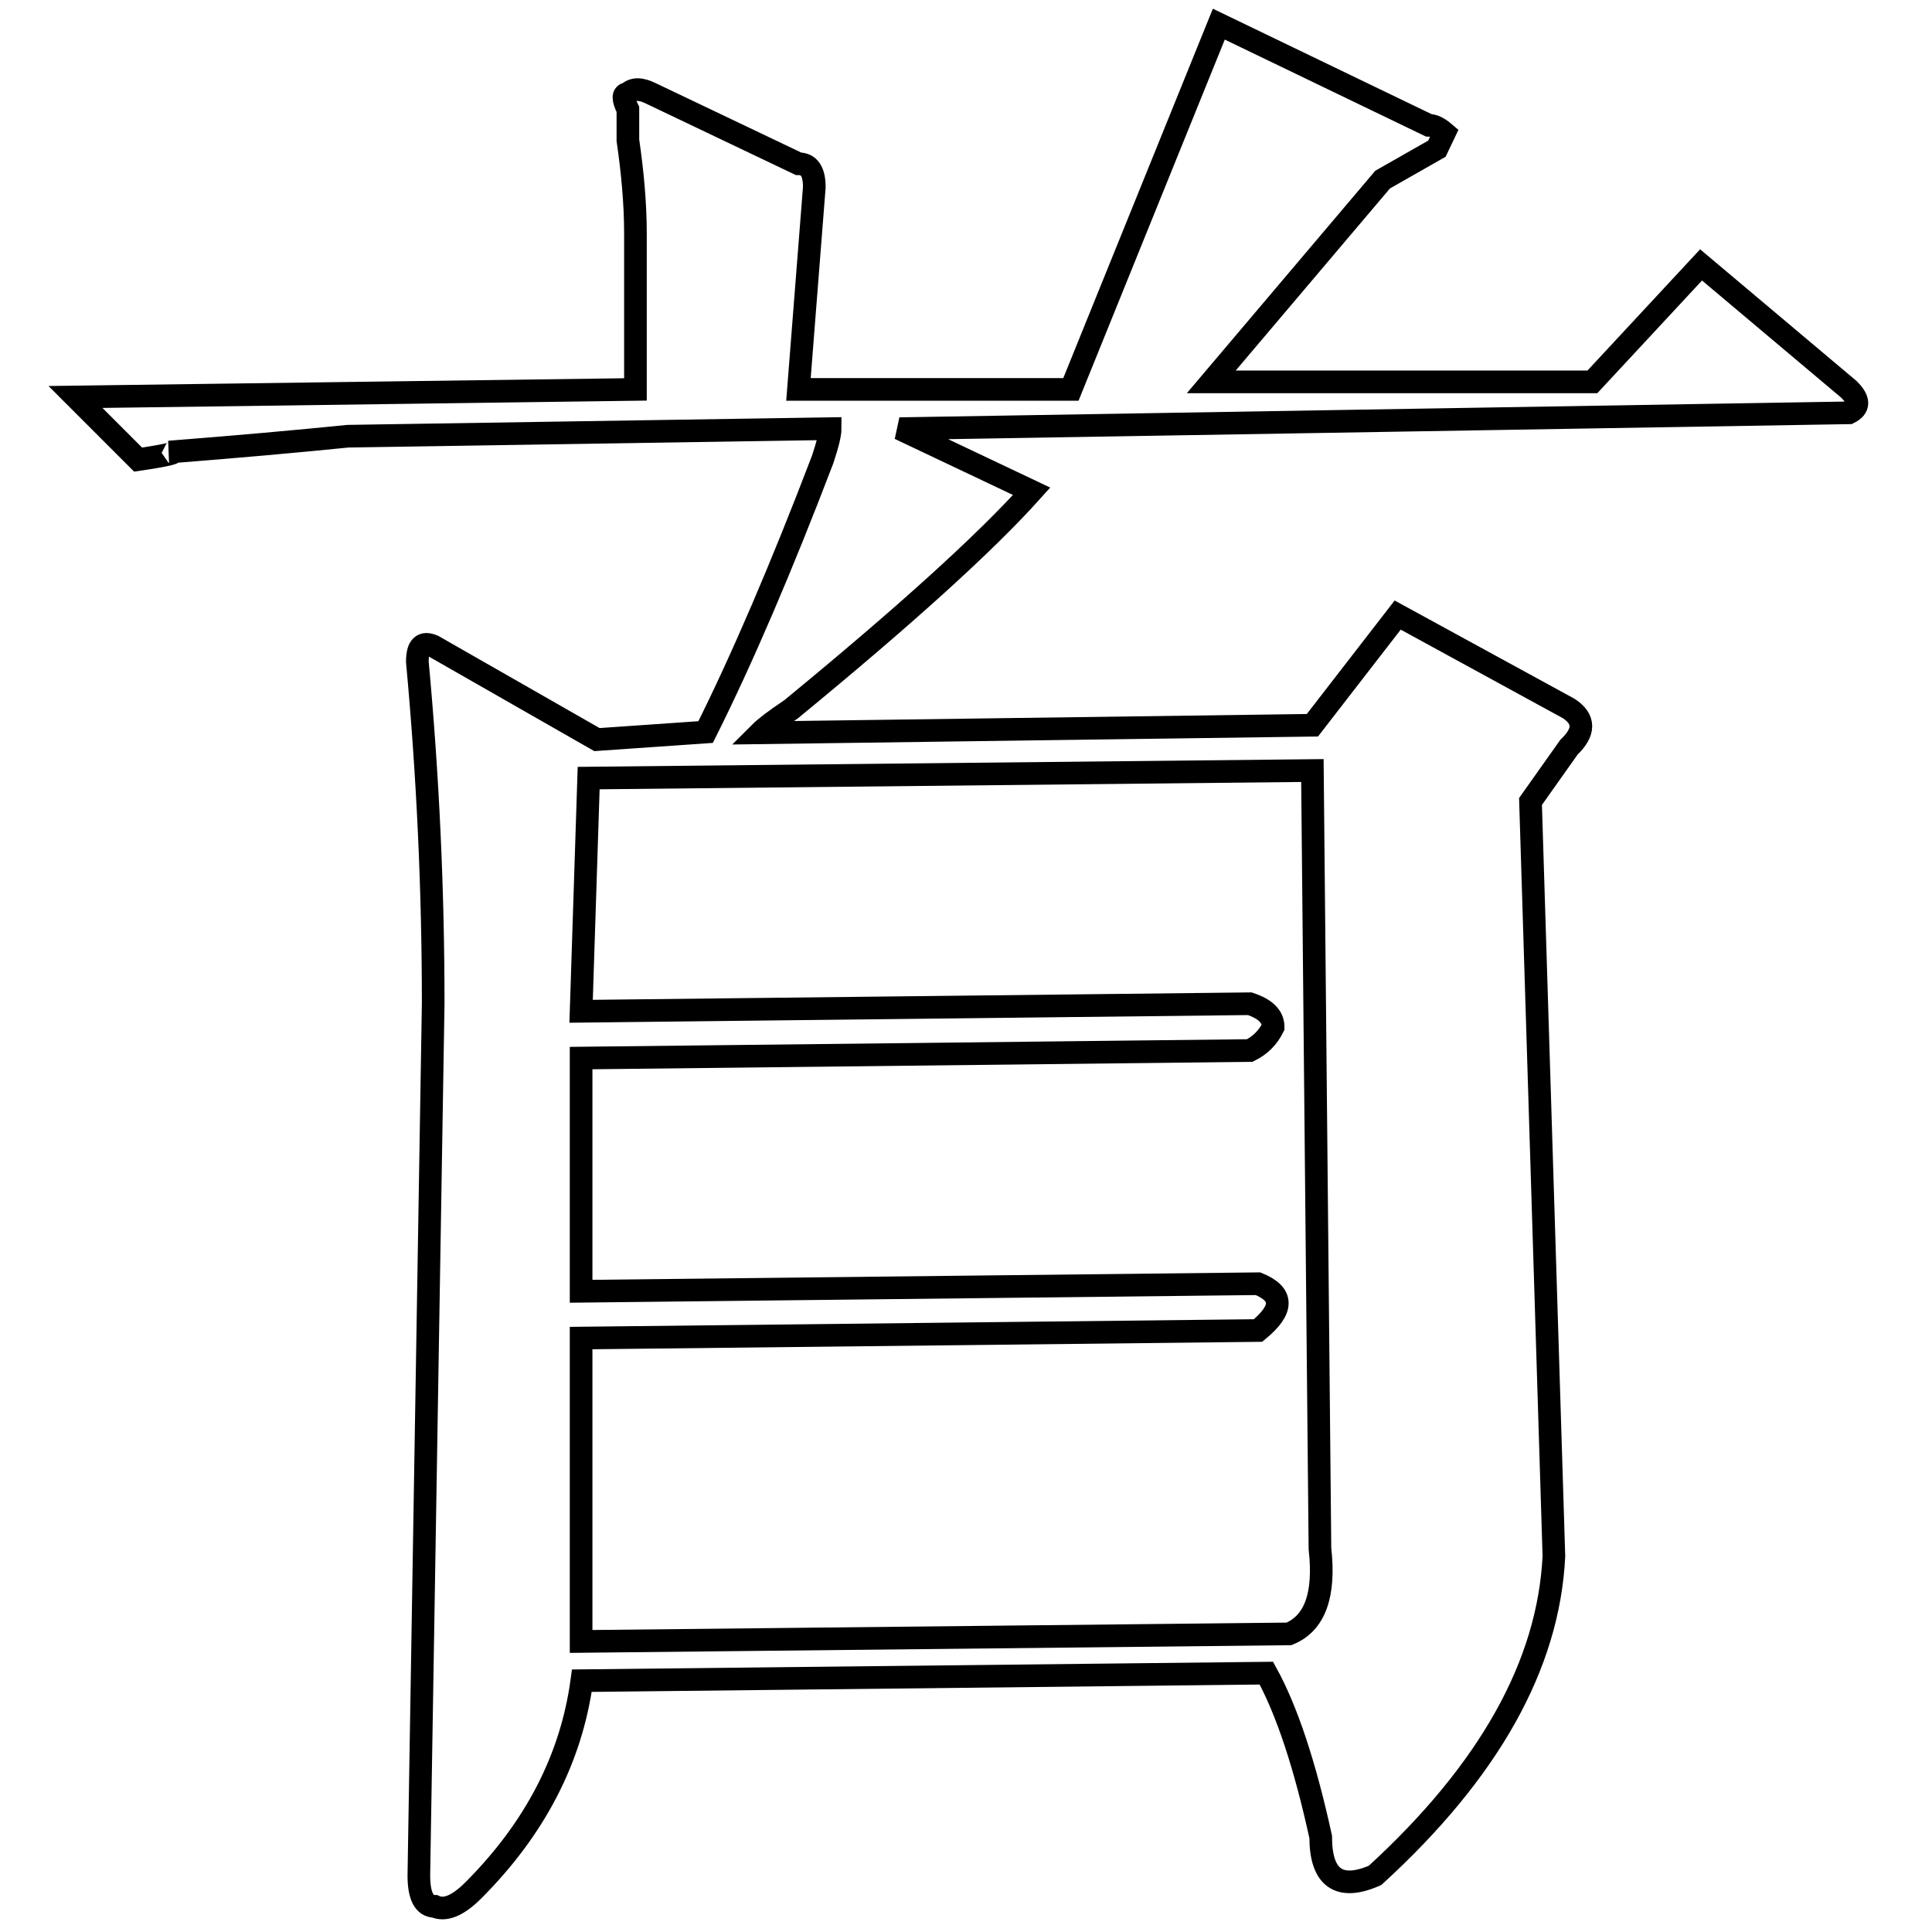
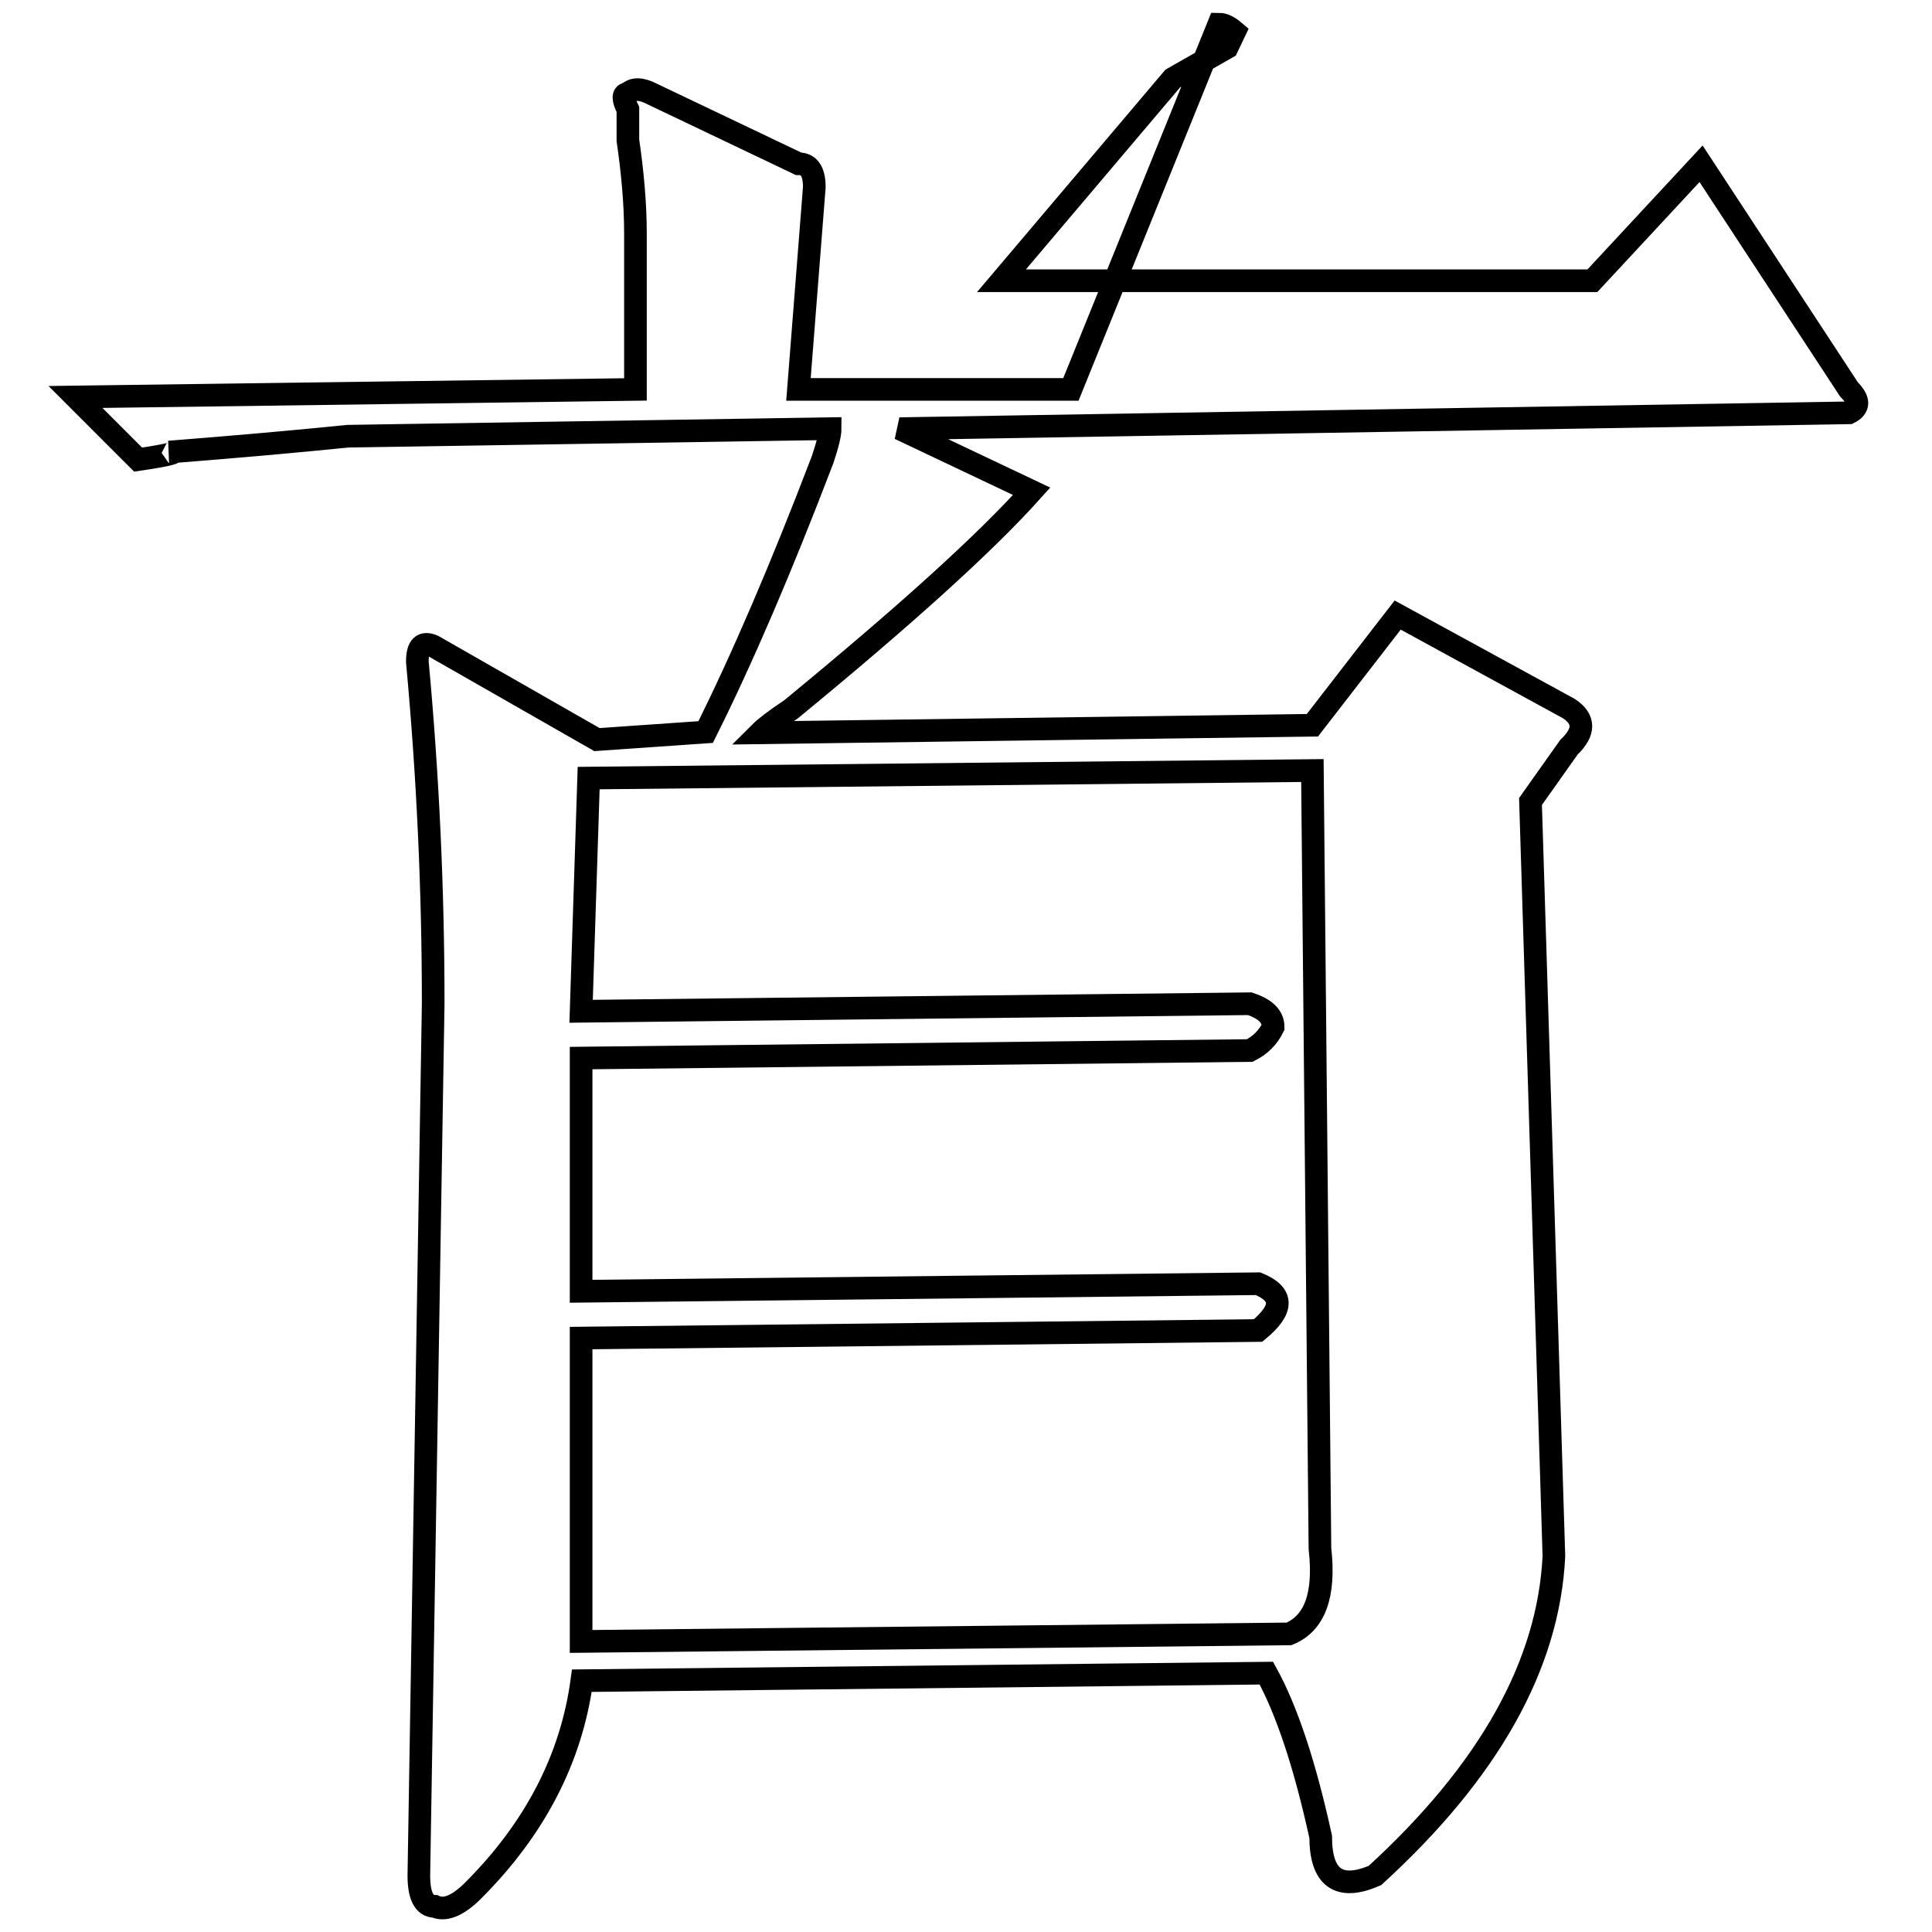
<svg xmlns="http://www.w3.org/2000/svg" version="1.1" x="0px" y="0px" viewBox="0 0 256 256" enable-background="new 0 0 256 256" xml:space="preserve">
  <g>
    <g>
-       <path stroke-width="3" fill-opacity="0" stroke="#000000" d="M185.2,81.5l22.7,12.4c2.1,1.4,2.1,3.1,0,5.1l-5.1,7.2l3.1,100c-0.7,14.4-8.6,28.5-23.7,42.3c-4.8,2.1-7.2,0.3-7.2-5.1c-2.1-9.6-4.5-16.8-7.2-21.7l-90.7,1c-1.4,10.3-6.2,19.6-14.4,27.8c-2.1,2.1-3.8,2.7-5.1,2.1c-1.4,0-2.1-1.4-2.1-4.1L57.4,133c0-15.1-0.7-30.2-2.1-45.3c0-2.1,0.7-2.7,2.1-2.1L79.1,98l14.4-1c4.8-9.6,10-21.7,15.5-36.1c0.7-2.1,1-3.4,1-4.1l-63.9,1c-6.9,0.7-14.8,1.4-23.7,2.1c1.4,0,0,0.4-4.1,1L10,52.6l74.2-1V31c0-4.1-0.4-8.3-1-12.4c0-2.1,0-3.4,0-4.1c-0.7-1.4-0.7-2.1,0-2.1c0.7-0.7,1.7-0.7,3.1,0l19.5,9.3c1.4,0,2.1,1,2.1,3.1l-2.1,26.8h36.1l19.6-48.4l27.8,13.4c0.7,0,1.4,0.4,2.1,1l-1,2.1l-7.2,4.1l-22.7,26.8H211l14.4-15.5L245,51.6c1.4,1.4,1.4,2.4,0,3.1l-125.8,2.1l17.5,8.3c-6.2,6.9-16.8,16.5-31.9,28.9c-2.1,1.4-3.4,2.4-4.1,3.1l73.2-1L185.2,81.5z M78,103.1l-1,30.9l88.6-1c2.1,0.7,3.1,1.7,3.1,3.1c-0.7,1.4-1.7,2.4-3.1,3.1l-88.6,1v30.9l89.7-1c3.4,1.4,3.4,3.4,0,6.2l-89.7,1v40.2l93.8-1c3.4-1.4,4.8-5.1,4.1-11.3l-1-103.1L78,103.1z" />
+       <path stroke-width="3" fill-opacity="0" stroke="#000000" d="M185.2,81.5l22.7,12.4c2.1,1.4,2.1,3.1,0,5.1l-5.1,7.2l3.1,100c-0.7,14.4-8.6,28.5-23.7,42.3c-4.8,2.1-7.2,0.3-7.2-5.1c-2.1-9.6-4.5-16.8-7.2-21.7l-90.7,1c-1.4,10.3-6.2,19.6-14.4,27.8c-2.1,2.1-3.8,2.7-5.1,2.1c-1.4,0-2.1-1.4-2.1-4.1L57.4,133c0-15.1-0.7-30.2-2.1-45.3c0-2.1,0.7-2.7,2.1-2.1L79.1,98l14.4-1c4.8-9.6,10-21.7,15.5-36.1c0.7-2.1,1-3.4,1-4.1l-63.9,1c-6.9,0.7-14.8,1.4-23.7,2.1c1.4,0,0,0.4-4.1,1L10,52.6l74.2-1V31c0-4.1-0.4-8.3-1-12.4c0-2.1,0-3.4,0-4.1c-0.7-1.4-0.7-2.1,0-2.1c0.7-0.7,1.7-0.7,3.1,0l19.5,9.3c1.4,0,2.1,1,2.1,3.1l-2.1,26.8h36.1l19.6-48.4c0.7,0,1.4,0.4,2.1,1l-1,2.1l-7.2,4.1l-22.7,26.8H211l14.4-15.5L245,51.6c1.4,1.4,1.4,2.4,0,3.1l-125.8,2.1l17.5,8.3c-6.2,6.9-16.8,16.5-31.9,28.9c-2.1,1.4-3.4,2.4-4.1,3.1l73.2-1L185.2,81.5z M78,103.1l-1,30.9l88.6-1c2.1,0.7,3.1,1.7,3.1,3.1c-0.7,1.4-1.7,2.4-3.1,3.1l-88.6,1v30.9l89.7-1c3.4,1.4,3.4,3.4,0,6.2l-89.7,1v40.2l93.8-1c3.4-1.4,4.8-5.1,4.1-11.3l-1-103.1L78,103.1z" />
    </g>
  </g>
</svg>